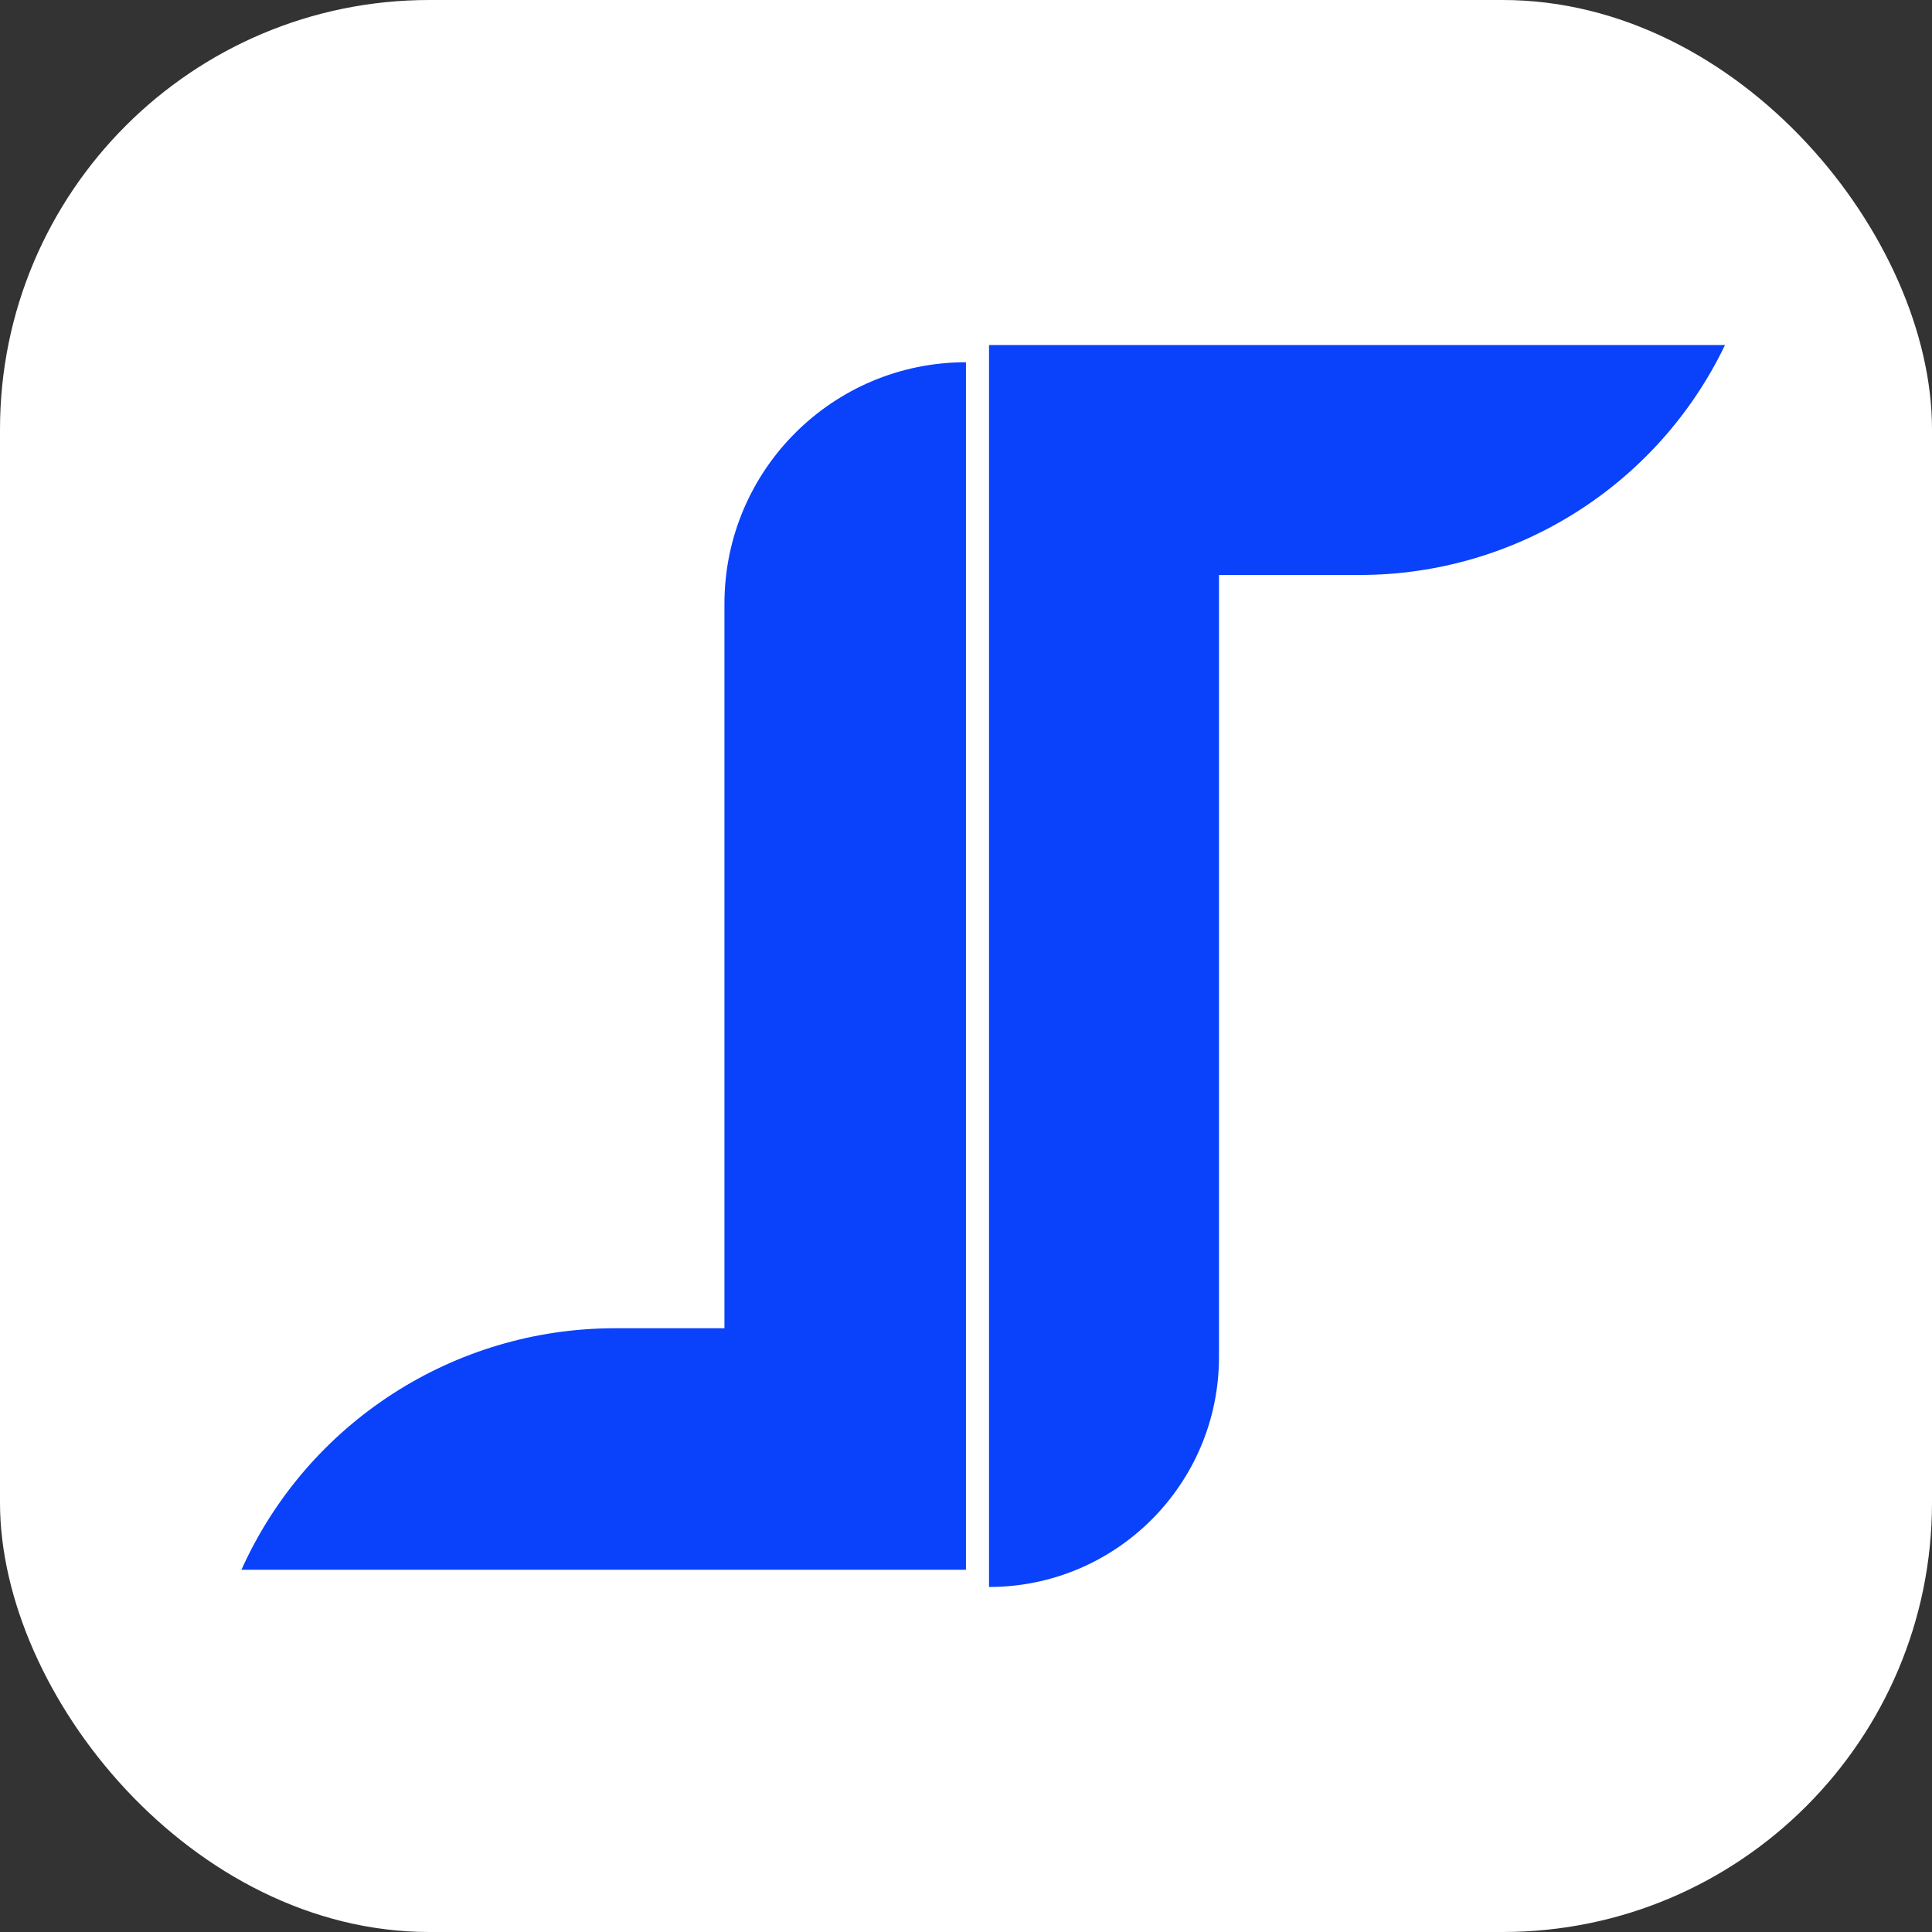
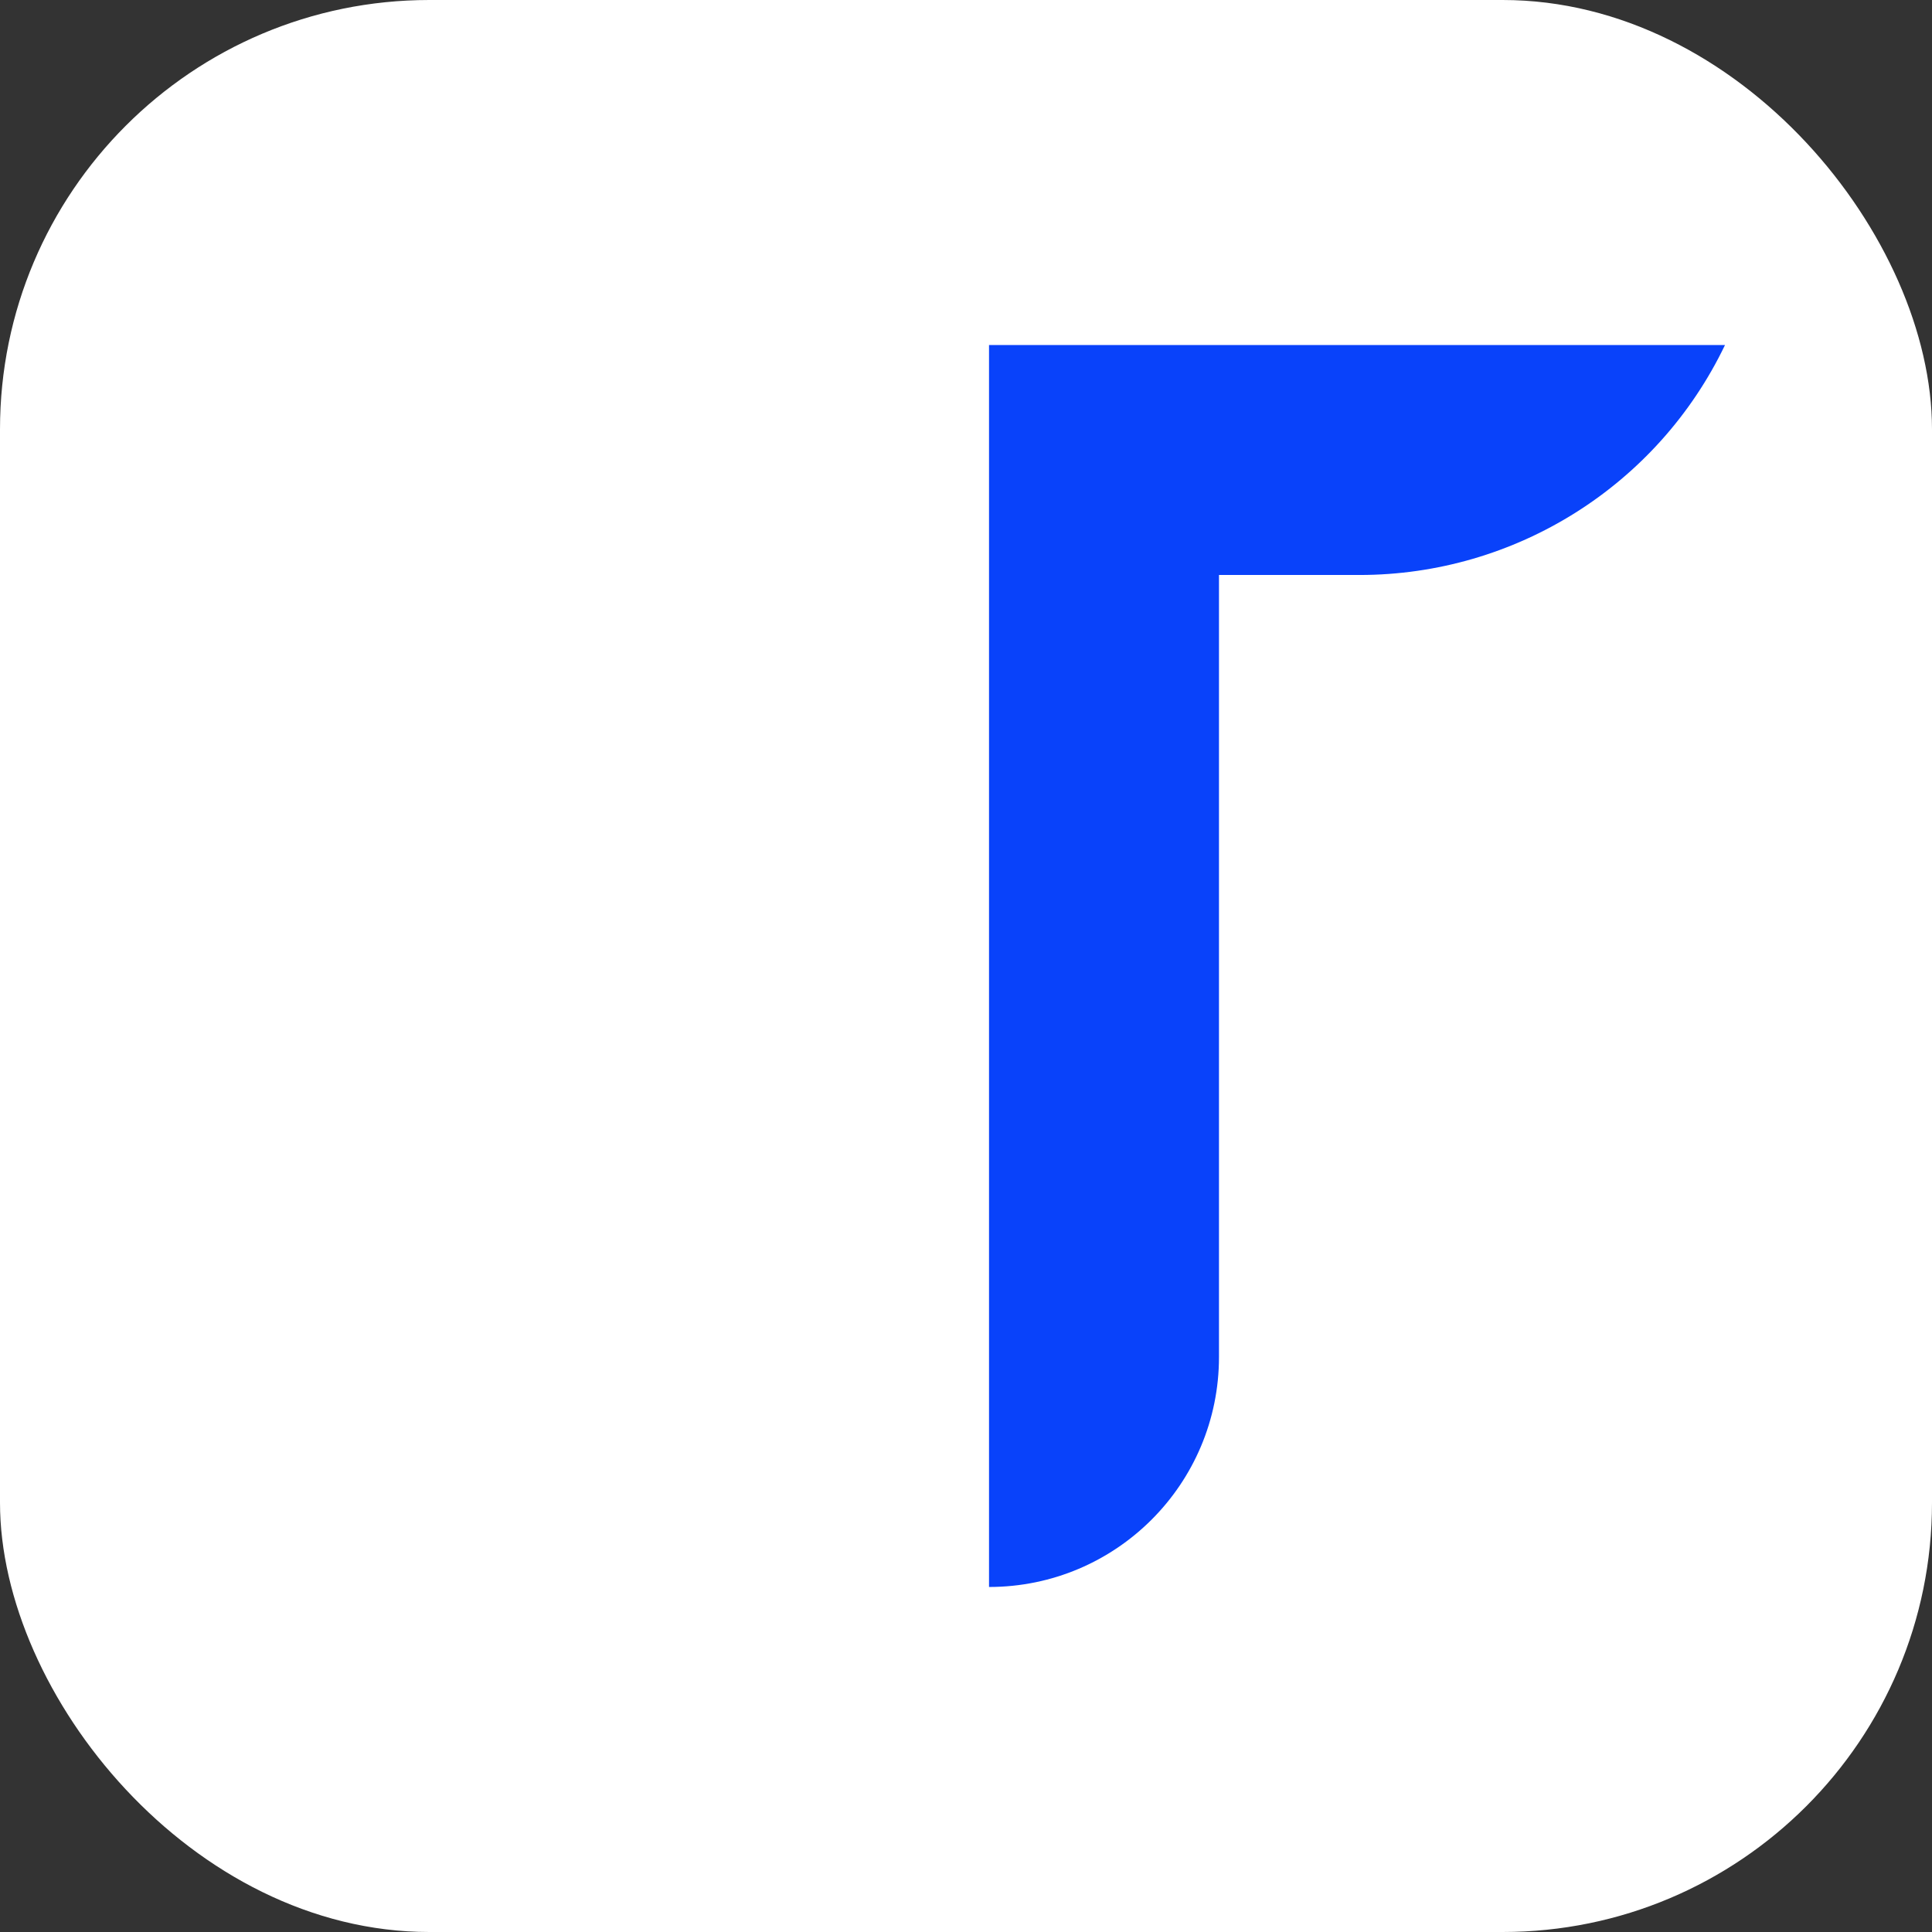
<svg xmlns="http://www.w3.org/2000/svg" fill="none" height="100%" overflow="visible" preserveAspectRatio="none" style="display: block;" viewBox="0 0 36 36" width="100%">
  <rect x="0" y="0" width="36" height="36" fill="#333333" stroke="none" />
  <g id="Group 19">
    <rect fill="white" height="36" id="Rectangle 7051" rx="8" width="36" />
    <g id="Group 17">
      <g id="Group 16">
-         <path d="M17.999 29.25L4.499 29.25C5.731 26.511 8.456 24.75 11.459 24.75H13.499L13.499 11.25C13.499 8.765 15.514 6.75 17.999 6.75L17.999 29.25Z" fill="#0942FA" id="Union" />
        <path d="M18.429 6.429L32.143 6.429C30.886 9.048 28.238 10.714 25.332 10.714L22.714 10.714L22.714 25.285C22.714 27.652 20.796 29.571 18.429 29.571L18.429 6.429Z" fill="#0942FA" id="Union_2" />
      </g>
    </g>
  </g>
</svg>